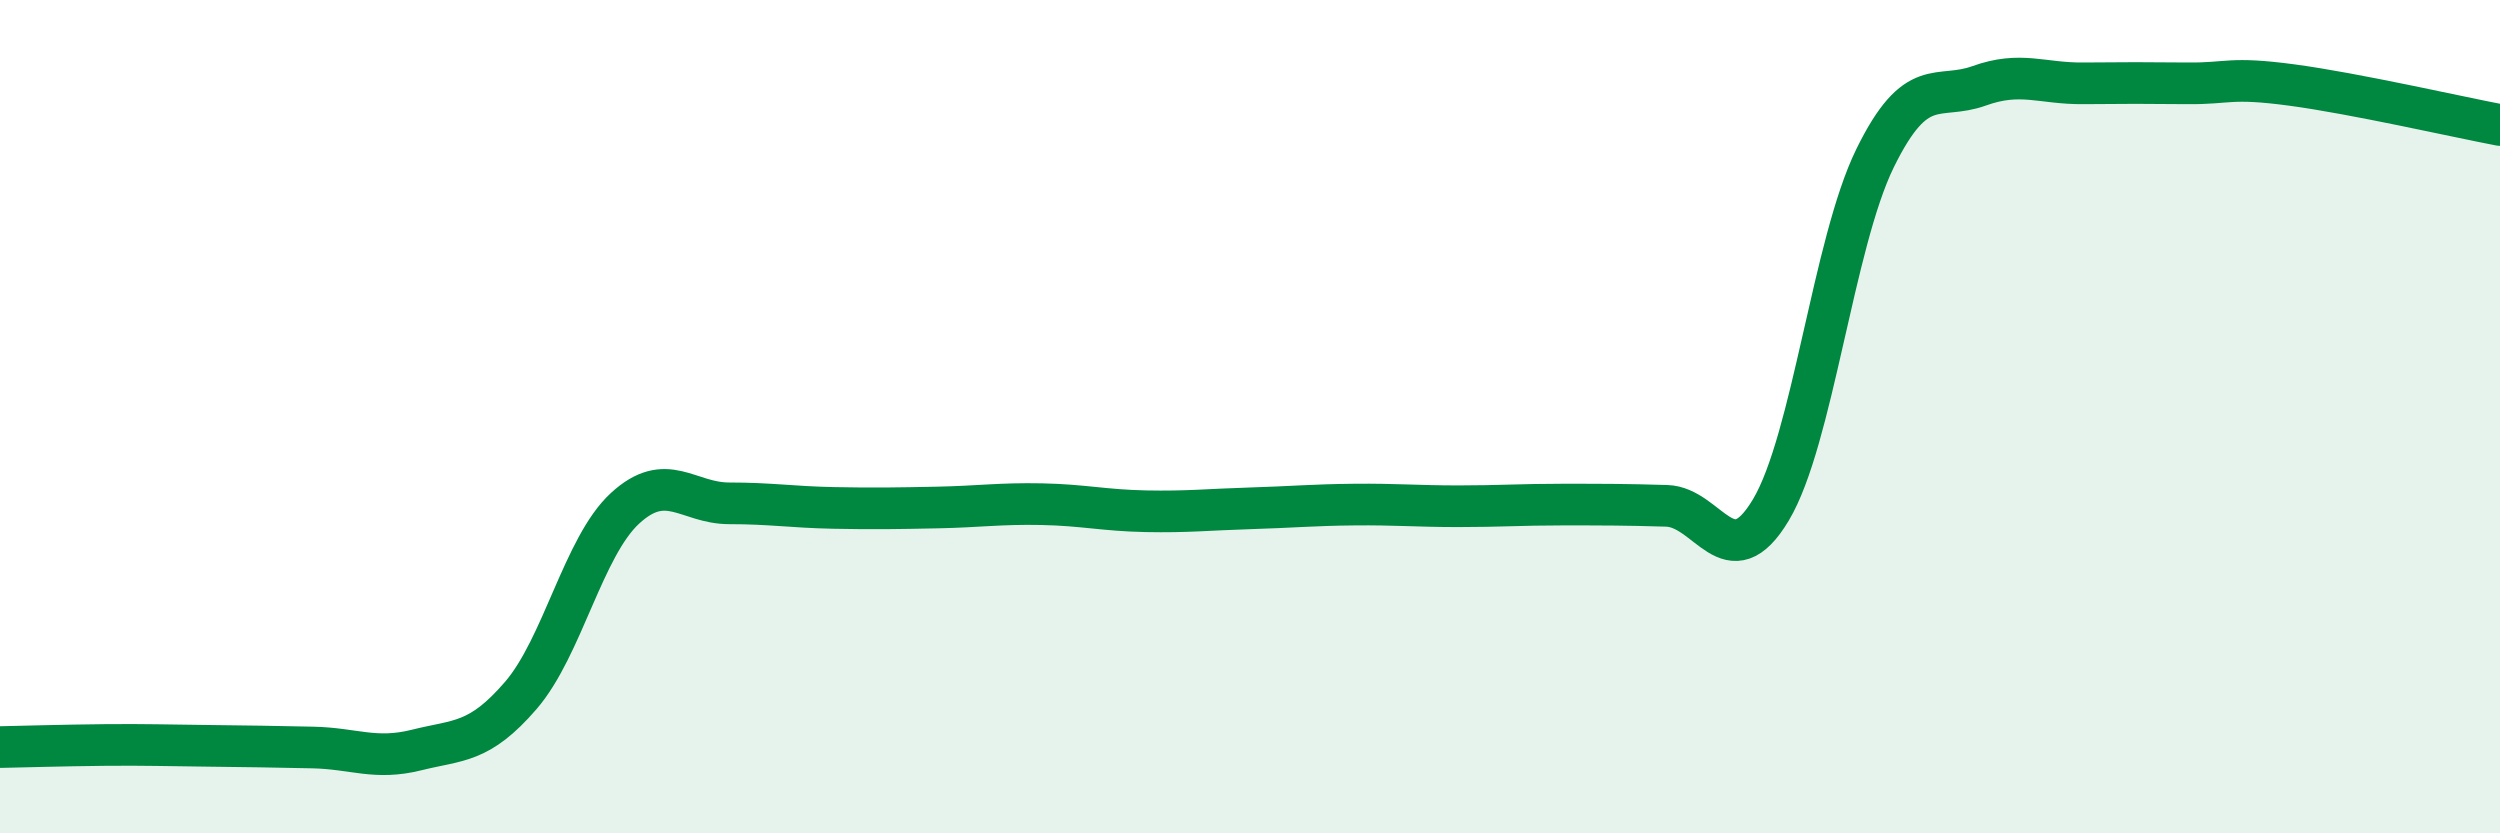
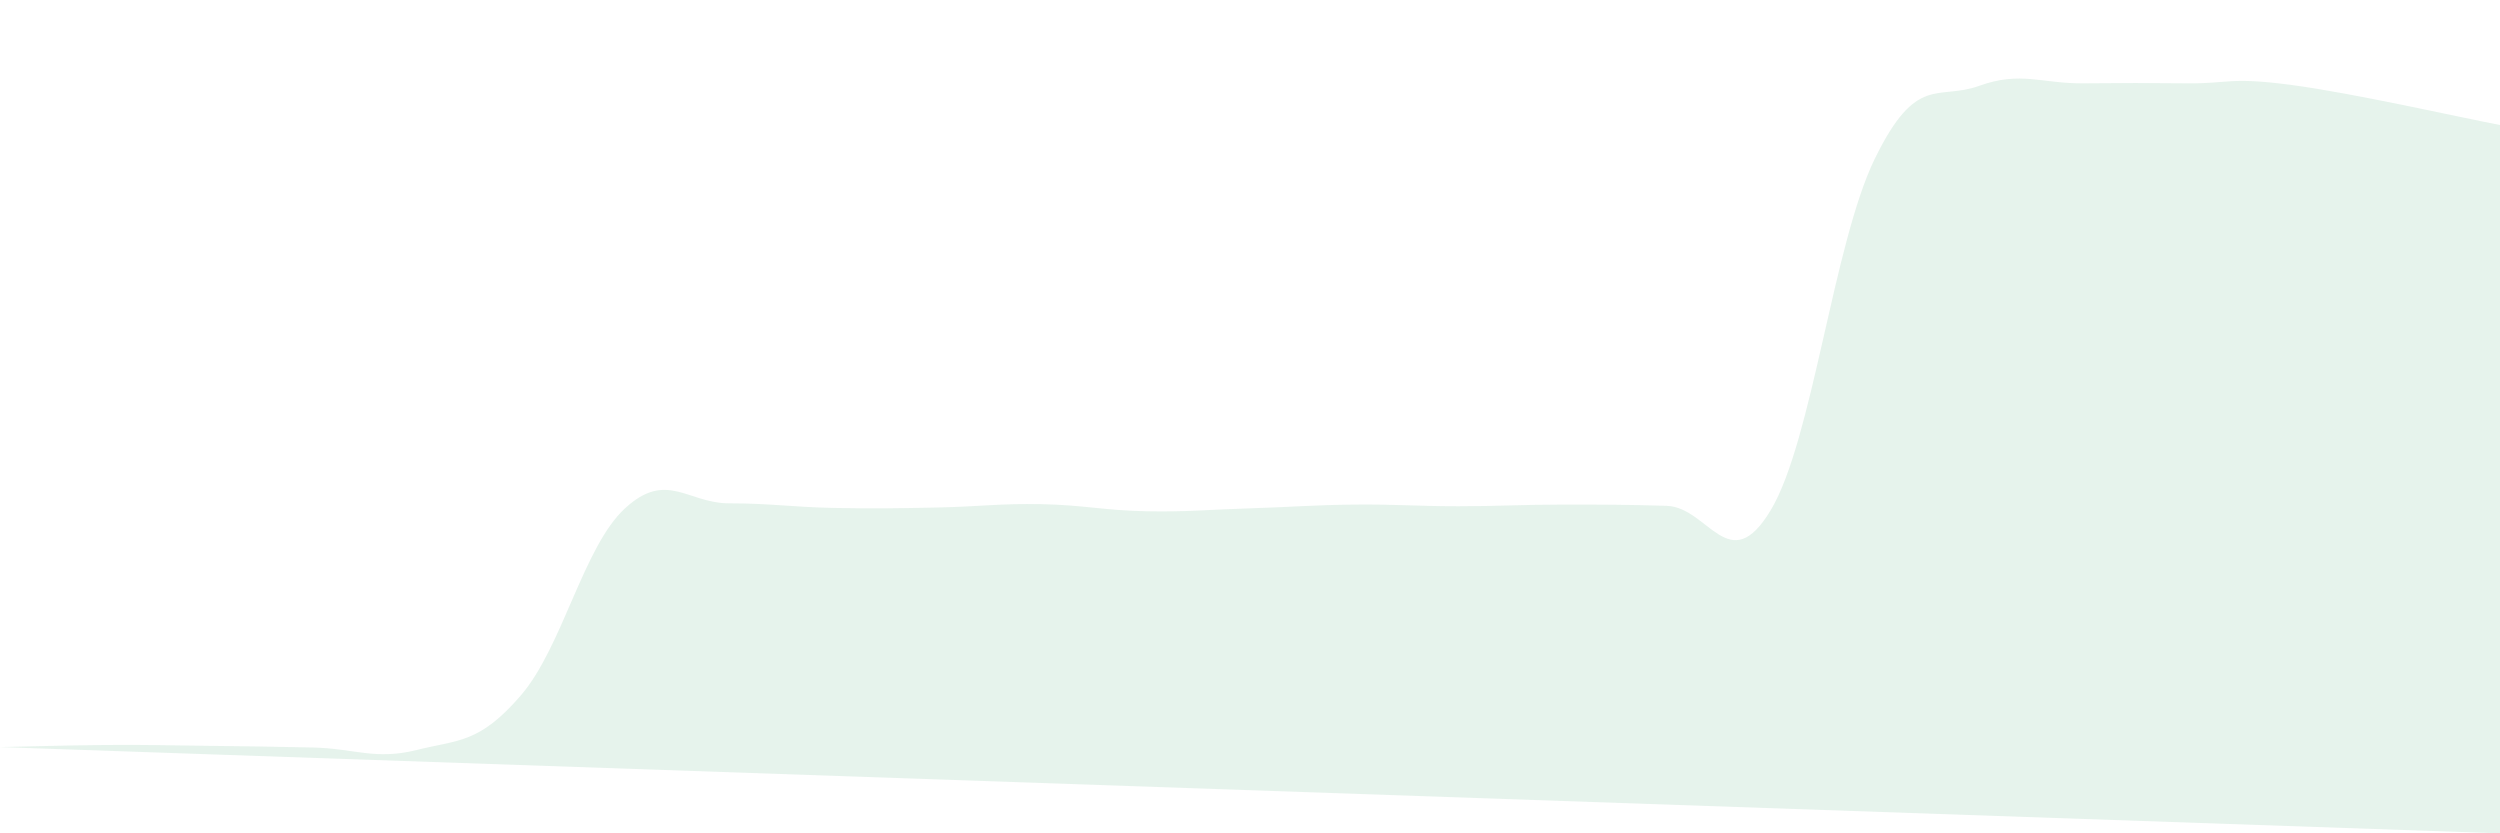
<svg xmlns="http://www.w3.org/2000/svg" width="60" height="20" viewBox="0 0 60 20">
-   <path d="M 0,17.93 C 0.5,17.92 1.5,17.89 2.5,17.88 C 3.5,17.87 4,17.89 5,17.9 C 6,17.91 6.5,17.92 7.5,17.94 C 8.5,17.96 9,18.25 10,18 C 11,17.75 11.5,17.85 12.5,16.69 C 13.5,15.53 14,13.12 15,12.2 C 16,11.28 16.5,12.08 17.5,12.08 C 18.5,12.08 19,12.17 20,12.19 C 21,12.21 21.5,12.2 22.5,12.18 C 23.5,12.16 24,12.08 25,12.1 C 26,12.12 26.5,12.25 27.5,12.27 C 28.5,12.29 29,12.23 30,12.2 C 31,12.17 31.5,12.12 32.5,12.11 C 33.5,12.1 34,12.15 35,12.15 C 36,12.15 36.5,12.11 37.5,12.11 C 38.5,12.11 39,12.11 40,12.14 C 41,12.17 41.5,13.91 42.5,12.24 C 43.5,10.57 44,5.84 45,3.8 C 46,1.76 46.5,2.42 47.5,2.06 C 48.5,1.7 49,2.01 50,2 C 51,1.99 51.5,1.99 52.5,2 C 53.5,2.01 53.5,1.84 55,2.04 C 56.5,2.24 59,2.81 60,3L60 20L0 20Z" fill="#008740" opacity="0.1" stroke-linecap="round" stroke-linejoin="round" />
-   <path d="M 0,17.93 C 0.5,17.92 1.5,17.89 2.5,17.88 C 3.5,17.87 4,17.89 5,17.9 C 6,17.91 6.5,17.92 7.5,17.94 C 8.5,17.96 9,18.25 10,18 C 11,17.75 11.5,17.85 12.5,16.69 C 13.5,15.53 14,13.12 15,12.2 C 16,11.28 16.5,12.08 17.5,12.08 C 18.5,12.08 19,12.17 20,12.19 C 21,12.21 21.5,12.2 22.5,12.18 C 23.5,12.16 24,12.08 25,12.1 C 26,12.12 26.5,12.25 27.5,12.27 C 28.5,12.29 29,12.23 30,12.2 C 31,12.17 31.5,12.12 32.5,12.11 C 33.5,12.1 34,12.15 35,12.15 C 36,12.15 36.5,12.11 37.5,12.11 C 38.5,12.11 39,12.11 40,12.14 C 41,12.17 41.5,13.91 42.5,12.24 C 43.5,10.57 44,5.84 45,3.8 C 46,1.76 46.5,2.42 47.5,2.06 C 48.5,1.7 49,2.01 50,2 C 51,1.99 51.5,1.99 52.5,2 C 53.5,2.01 53.5,1.84 55,2.04 C 56.5,2.24 59,2.81 60,3" stroke="#008740" stroke-width="1" fill="none" stroke-linecap="round" stroke-linejoin="round" />
+   <path d="M 0,17.93 C 0.5,17.92 1.5,17.89 2.5,17.88 C 3.5,17.87 4,17.89 5,17.9 C 6,17.91 6.5,17.92 7.5,17.94 C 8.5,17.96 9,18.25 10,18 C 11,17.75 11.5,17.85 12.5,16.69 C 13.5,15.53 14,13.12 15,12.2 C 16,11.28 16.5,12.08 17.5,12.08 C 18.5,12.08 19,12.17 20,12.19 C 21,12.21 21.5,12.2 22.5,12.18 C 23.5,12.16 24,12.08 25,12.1 C 26,12.12 26.5,12.25 27.5,12.27 C 28.5,12.29 29,12.23 30,12.2 C 31,12.17 31.5,12.12 32.5,12.11 C 33.5,12.1 34,12.15 35,12.15 C 36,12.15 36.5,12.11 37.5,12.11 C 38.5,12.11 39,12.11 40,12.14 C 41,12.17 41.5,13.91 42.5,12.24 C 43.5,10.57 44,5.84 45,3.8 C 46,1.76 46.5,2.42 47.5,2.06 C 48.5,1.7 49,2.01 50,2 C 51,1.99 51.5,1.99 52.5,2 C 53.5,2.01 53.5,1.84 55,2.04 C 56.5,2.24 59,2.81 60,3L60 20Z" fill="#008740" opacity="0.1" stroke-linecap="round" stroke-linejoin="round" />
</svg>